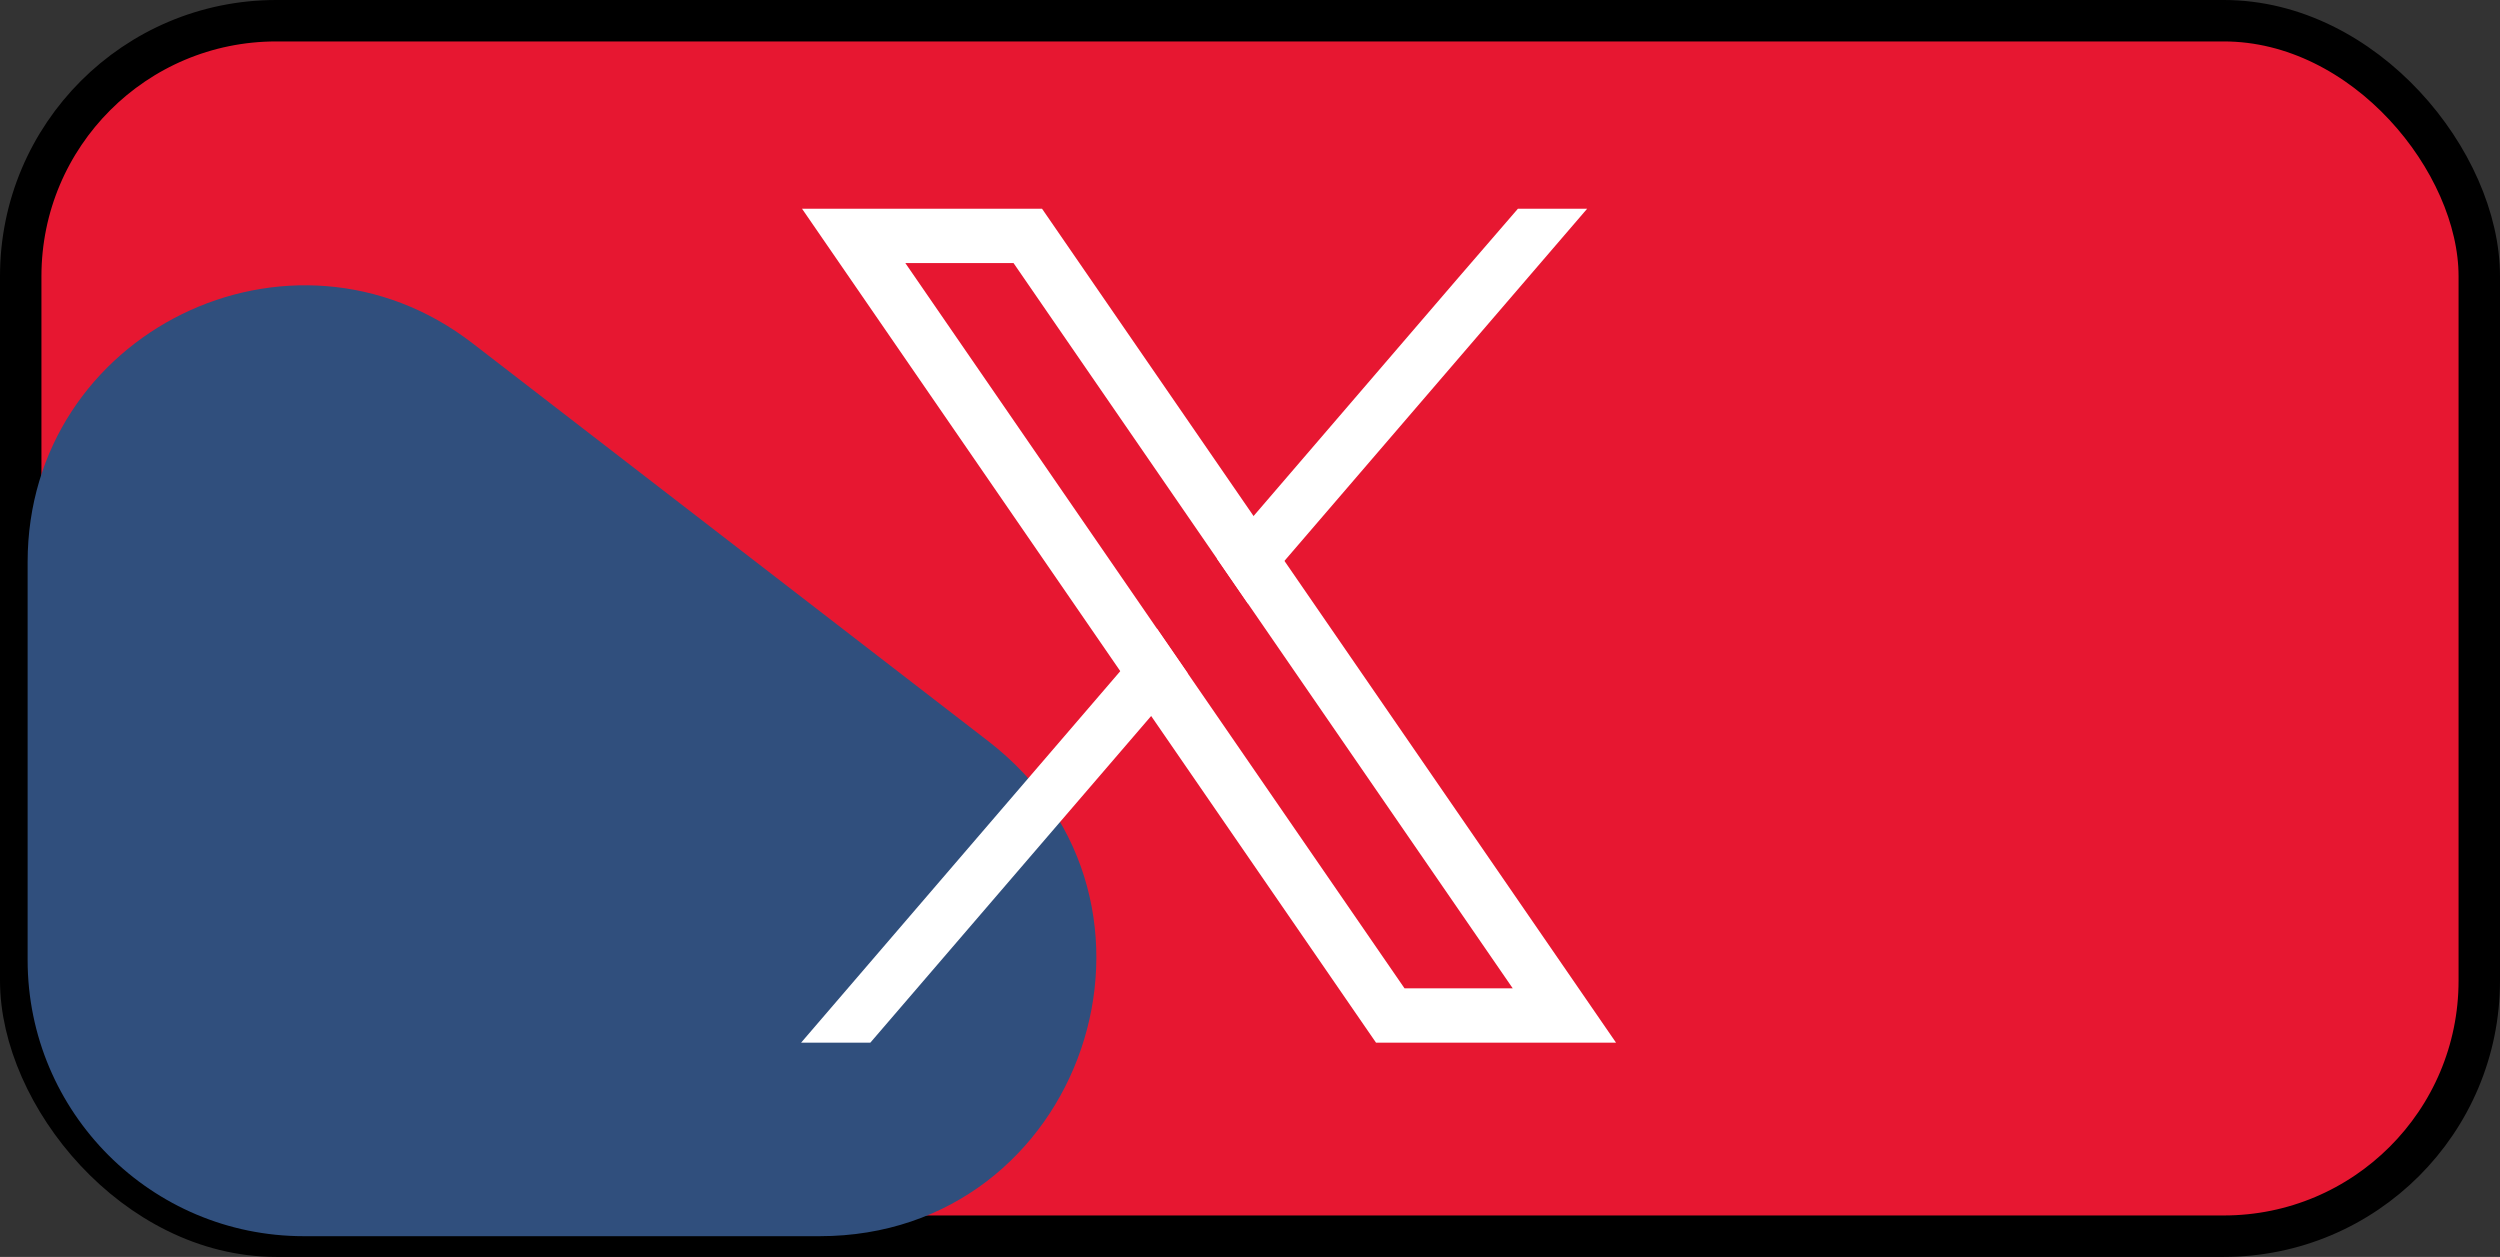
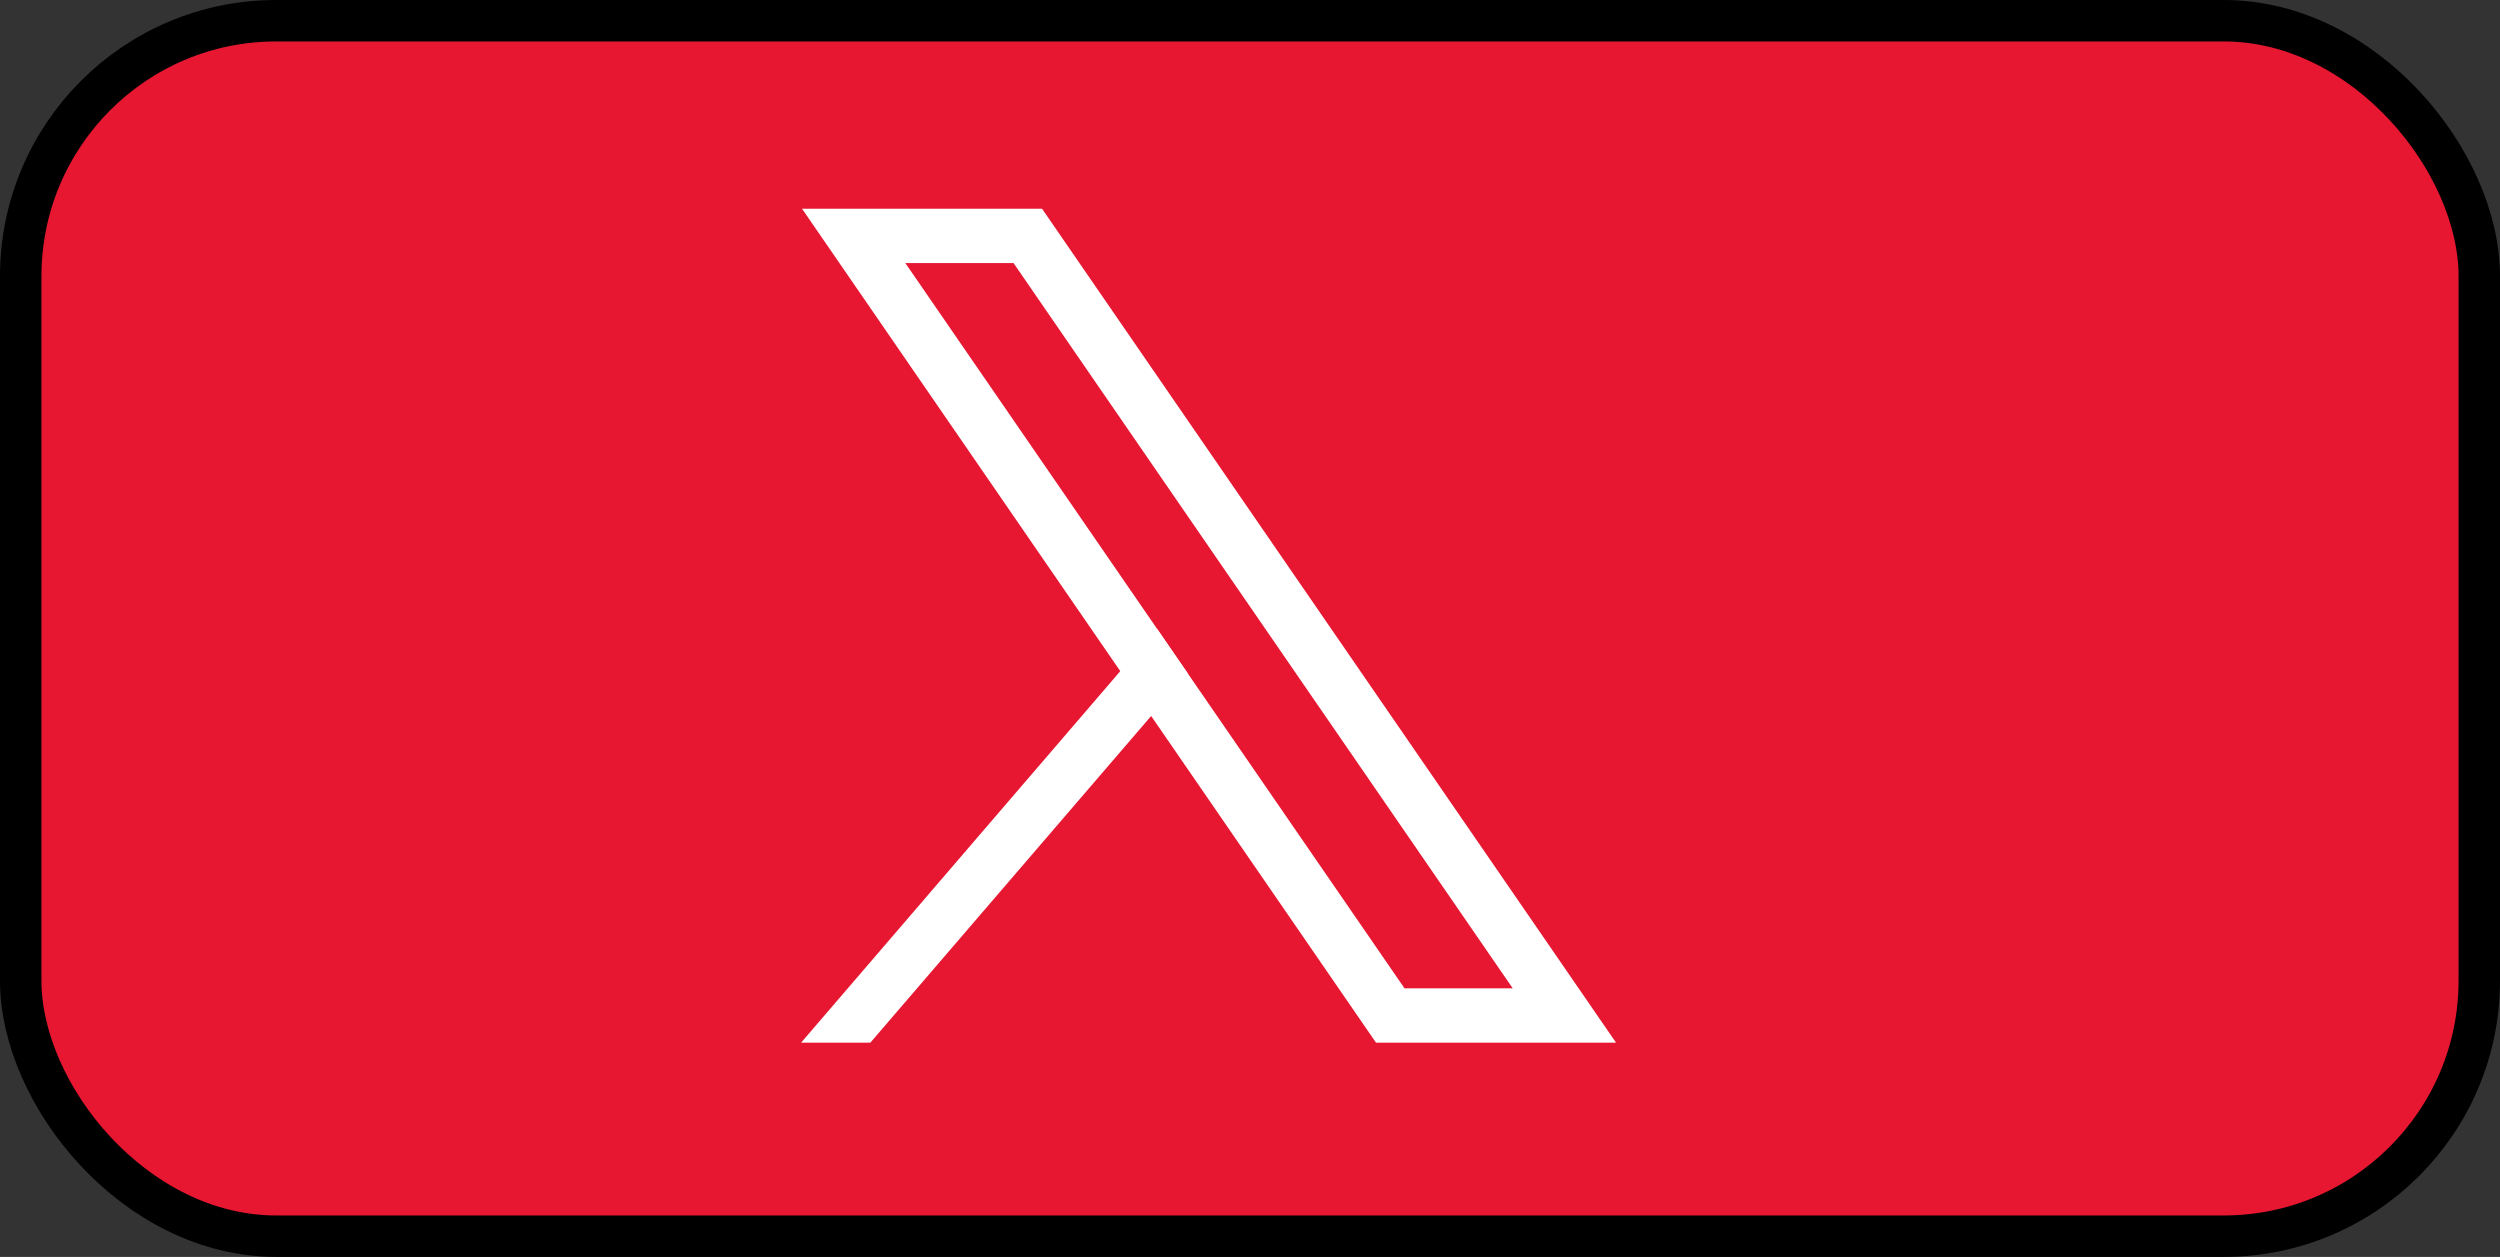
<svg xmlns="http://www.w3.org/2000/svg" width="181" height="91" viewBox="0 0 181 91" fill="none">
  <rect x="0" y="0" width="181" height="91" fill="#333333" stroke="none" />
  <rect x="1.5" y="1.5" width="178" height="88" rx="18.5" fill="#E71731" stroke="black" stroke-width="3" />
-   <path d="M2 69.5V40.692C2 24.085 21.069 14.713 34.217 24.857L71.555 53.665C86.663 65.322 78.42 89.5 59.338 89.5H22C10.954 89.5 2 80.546 2 69.5Z" fill="#304F7D" />
  <path d="M101.689 71.557L85.993 48.753L83.758 45.507L65.545 19.045H73.379L88.108 40.445L90.343 43.691L109.523 71.557H101.689ZM112.762 69.33L92.993 40.609L90.758 37.361L76.617 16.817L75.445 15.114H58.068L62.306 21.272L81.108 48.592L83.343 51.837L98.451 73.787L99.623 75.488H117L112.762 69.33Z" fill="white" />
  <path d="M83.758 45.507L85.993 48.753L83.344 51.837L63.013 75.488H58L81.108 48.592L83.758 45.507Z" fill="white" />
-   <path d="M114.908 15.114L92.993 40.61L90.344 43.691L88.109 40.445L90.758 37.361L105.603 20.083L109.895 15.114H114.908Z" fill="white" />
</svg>